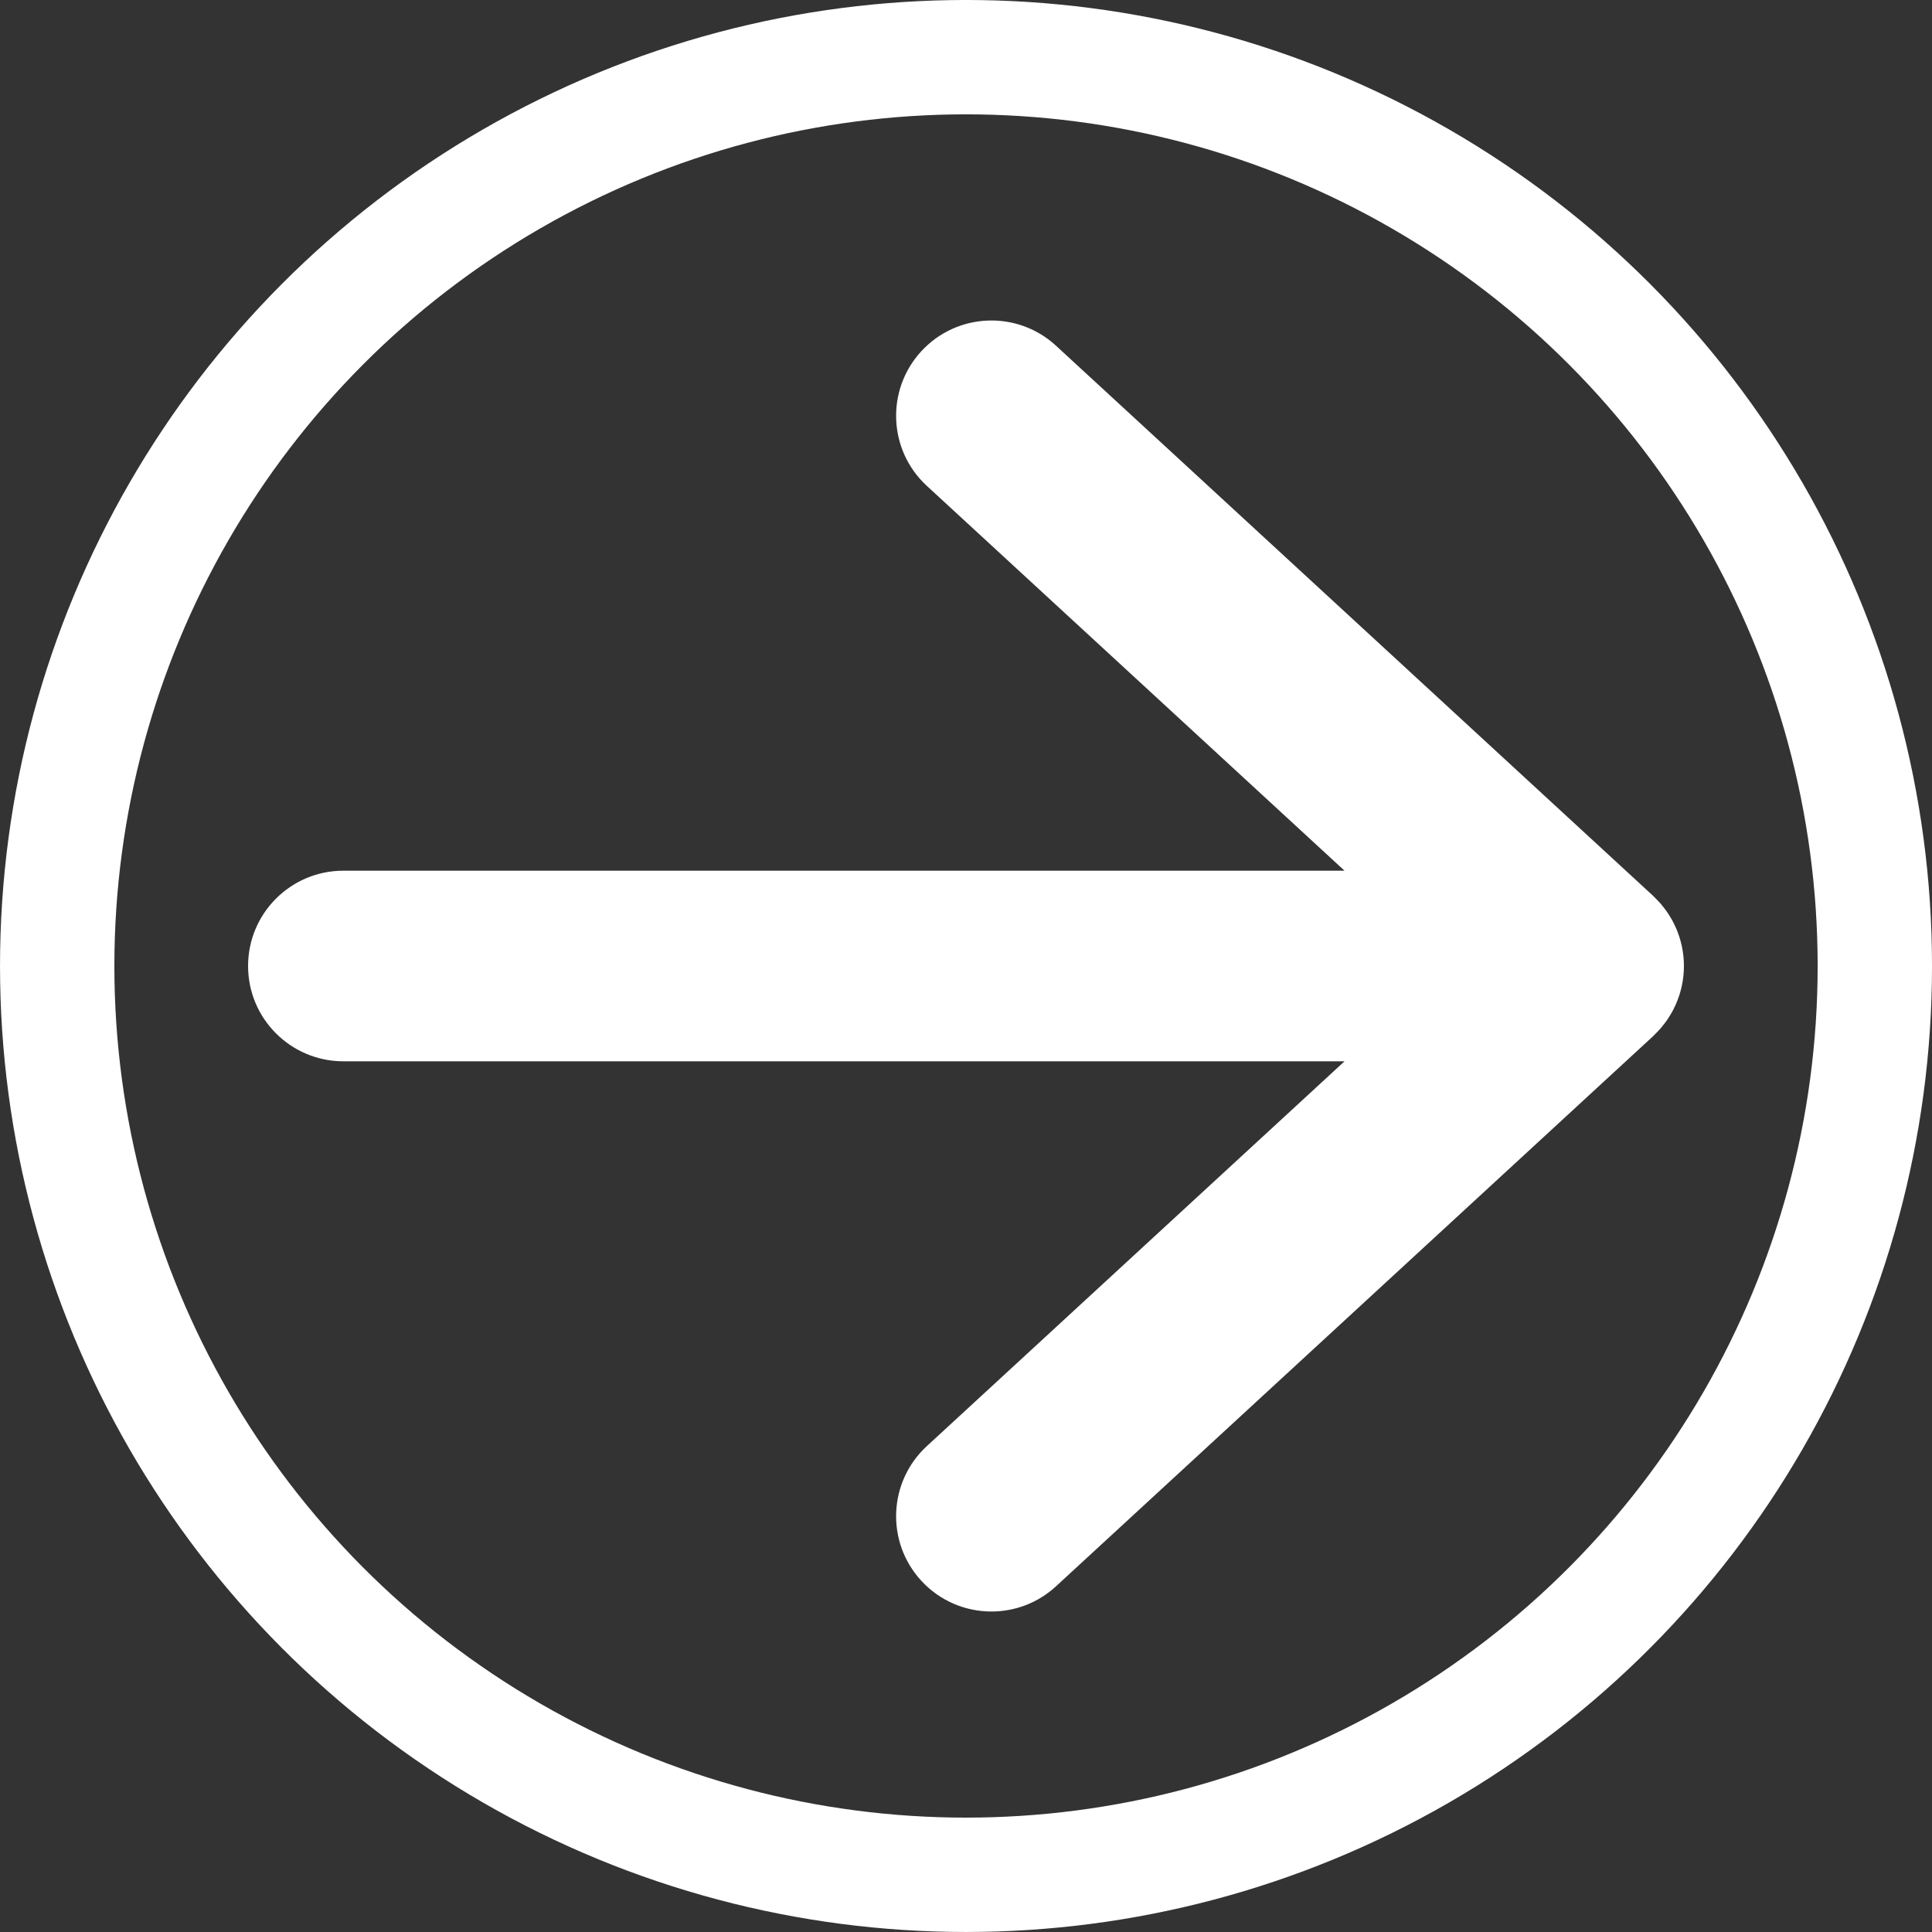
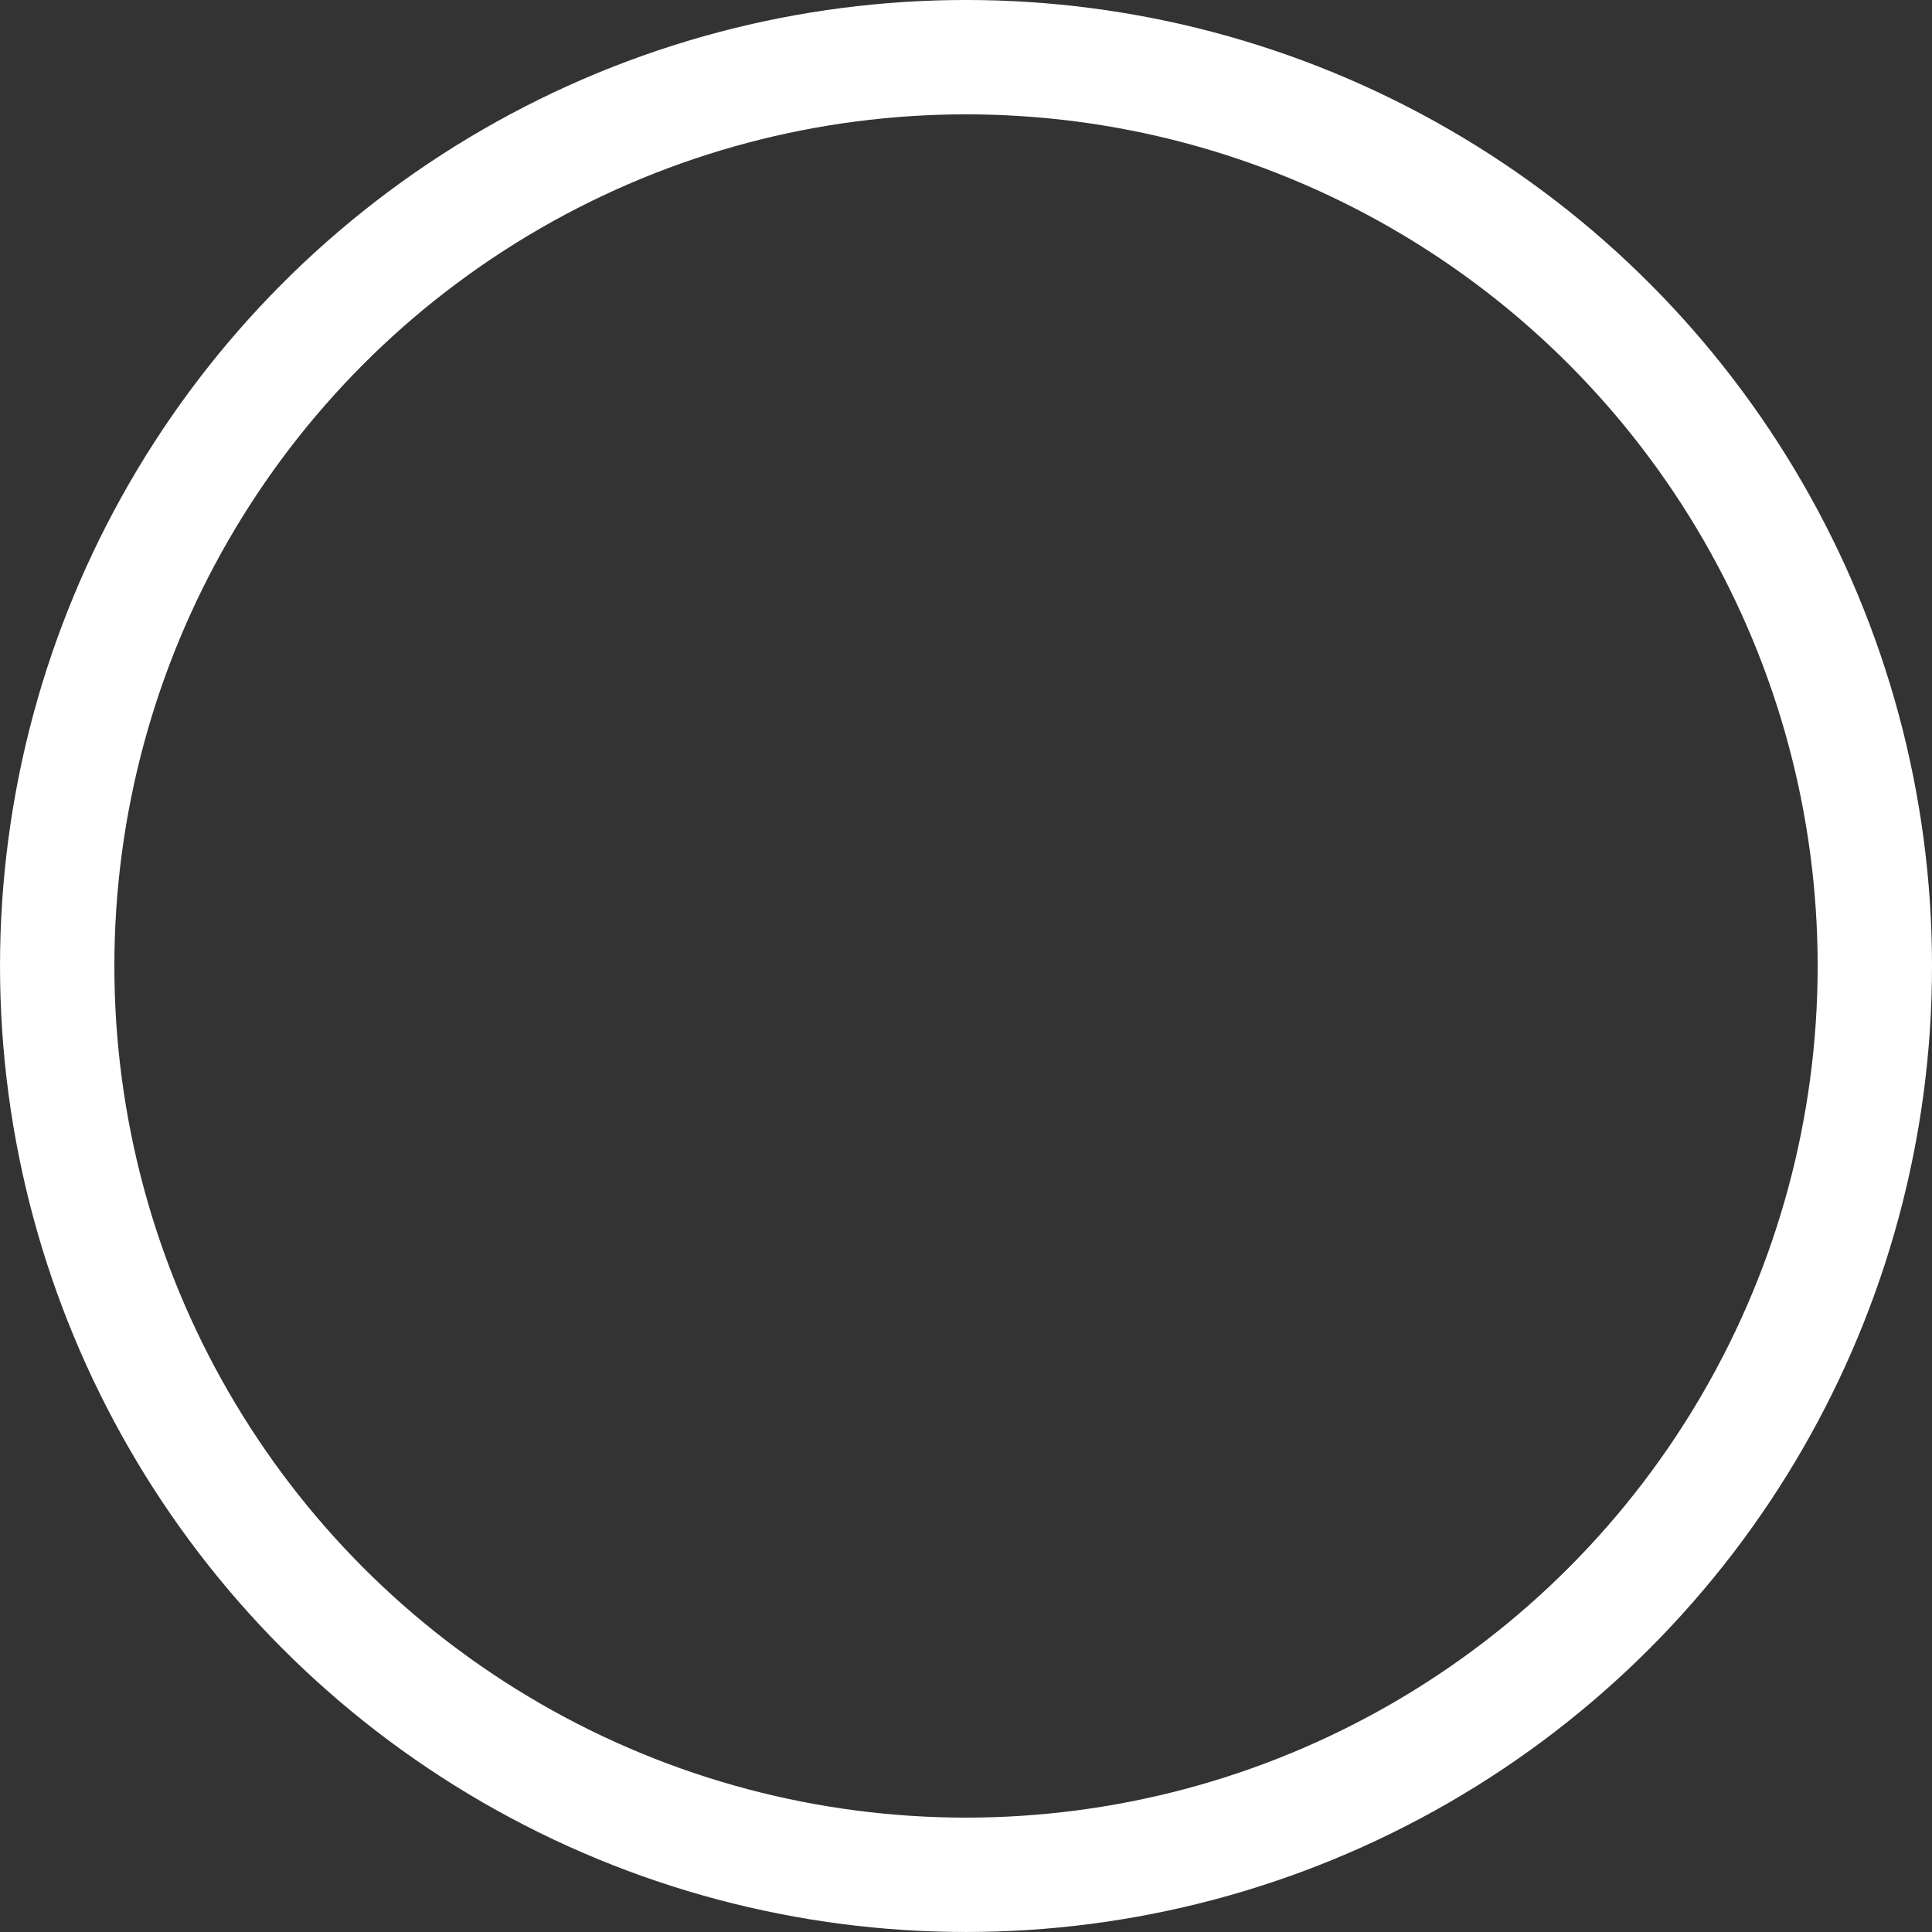
<svg xmlns="http://www.w3.org/2000/svg" xmlns:xlink="http://www.w3.org/1999/xlink" version="1.1" id="Livello_1" x="0px" y="0px" width="152.048px" height="152.048px" viewBox="0 0 152.048 152.048" enable-background="new 0 0 152.048 152.048" xml:space="preserve">
  <rect x="0" y="0" width="152.048" height="152.048" fill="#333333" stroke="none" />
  <g>
    <defs>
      <rect id="SVGID_1_" width="152.048" height="152.048" />
    </defs>
    <clipPath id="SVGID_2_">
      <use xlink:href="#SVGID_1_" overflow="visible" />
    </clipPath>
    <circle clip-path="url(#SVGID_2_)" fill="none" stroke="#FFFFFF" stroke-width="9" stroke-miterlimit="10" cx="76.025" cy="76.023" r="71.524" />
-     <path clip-path="url(#SVGID_2_)" fill="#FFFFFF" d="M130.506,81.132c0.072-0.079,0.146-0.158,0.218-0.24   c0.096-0.113,0.186-0.23,0.275-0.348c0.061-0.08,0.122-0.158,0.18-0.24c0.094-0.134,0.18-0.275,0.264-0.416   c0.043-0.07,0.088-0.139,0.128-0.211c0.094-0.166,0.177-0.338,0.258-0.514c0.024-0.051,0.051-0.101,0.073-0.152   c0.089-0.203,0.166-0.412,0.237-0.624c0.009-0.026,0.02-0.053,0.028-0.08c0.074-0.232,0.138-0.469,0.189-0.71   c0.002-0.009,0.004-0.02,0.007-0.029c0.051-0.246,0.091-0.496,0.118-0.749l0.003-0.015c0.026-0.256,0.04-0.518,0.04-0.78   c0-0.264-0.014-0.523-0.04-0.78l-0.003-0.014c-0.027-0.254-0.067-0.504-0.118-0.75c-0.003-0.01-0.005-0.019-0.007-0.029   c-0.052-0.241-0.115-0.478-0.189-0.71c-0.009-0.027-0.02-0.053-0.028-0.081c-0.071-0.212-0.148-0.42-0.237-0.623   c-0.022-0.052-0.049-0.102-0.073-0.154c-0.081-0.174-0.164-0.346-0.258-0.513c-0.04-0.071-0.085-0.14-0.128-0.21   c-0.084-0.141-0.17-0.282-0.264-0.417c-0.058-0.081-0.119-0.159-0.18-0.239c-0.09-0.118-0.18-0.235-0.275-0.348   c-0.071-0.082-0.146-0.161-0.218-0.24c-0.099-0.104-0.195-0.206-0.299-0.305c-0.034-0.033-0.064-0.07-0.101-0.103l-47-43.301   c-3.046-2.806-7.791-2.611-10.598,0.434c-2.807,3.046-2.612,7.791,0.434,10.598l32.872,30.285h-78.79c-4.142,0-7.5,3.358-7.5,7.5   c0,4.143,3.358,7.5,7.5,7.5h78.79l-32.872,30.285c-3.046,2.807-3.241,7.552-0.434,10.598c1.478,1.605,3.495,2.418,5.518,2.418   c1.816,0,3.638-0.655,5.08-1.983l47-43.301c0.036-0.033,0.066-0.07,0.101-0.104C130.311,81.338,130.407,81.235,130.506,81.132" />
  </g>
</svg>